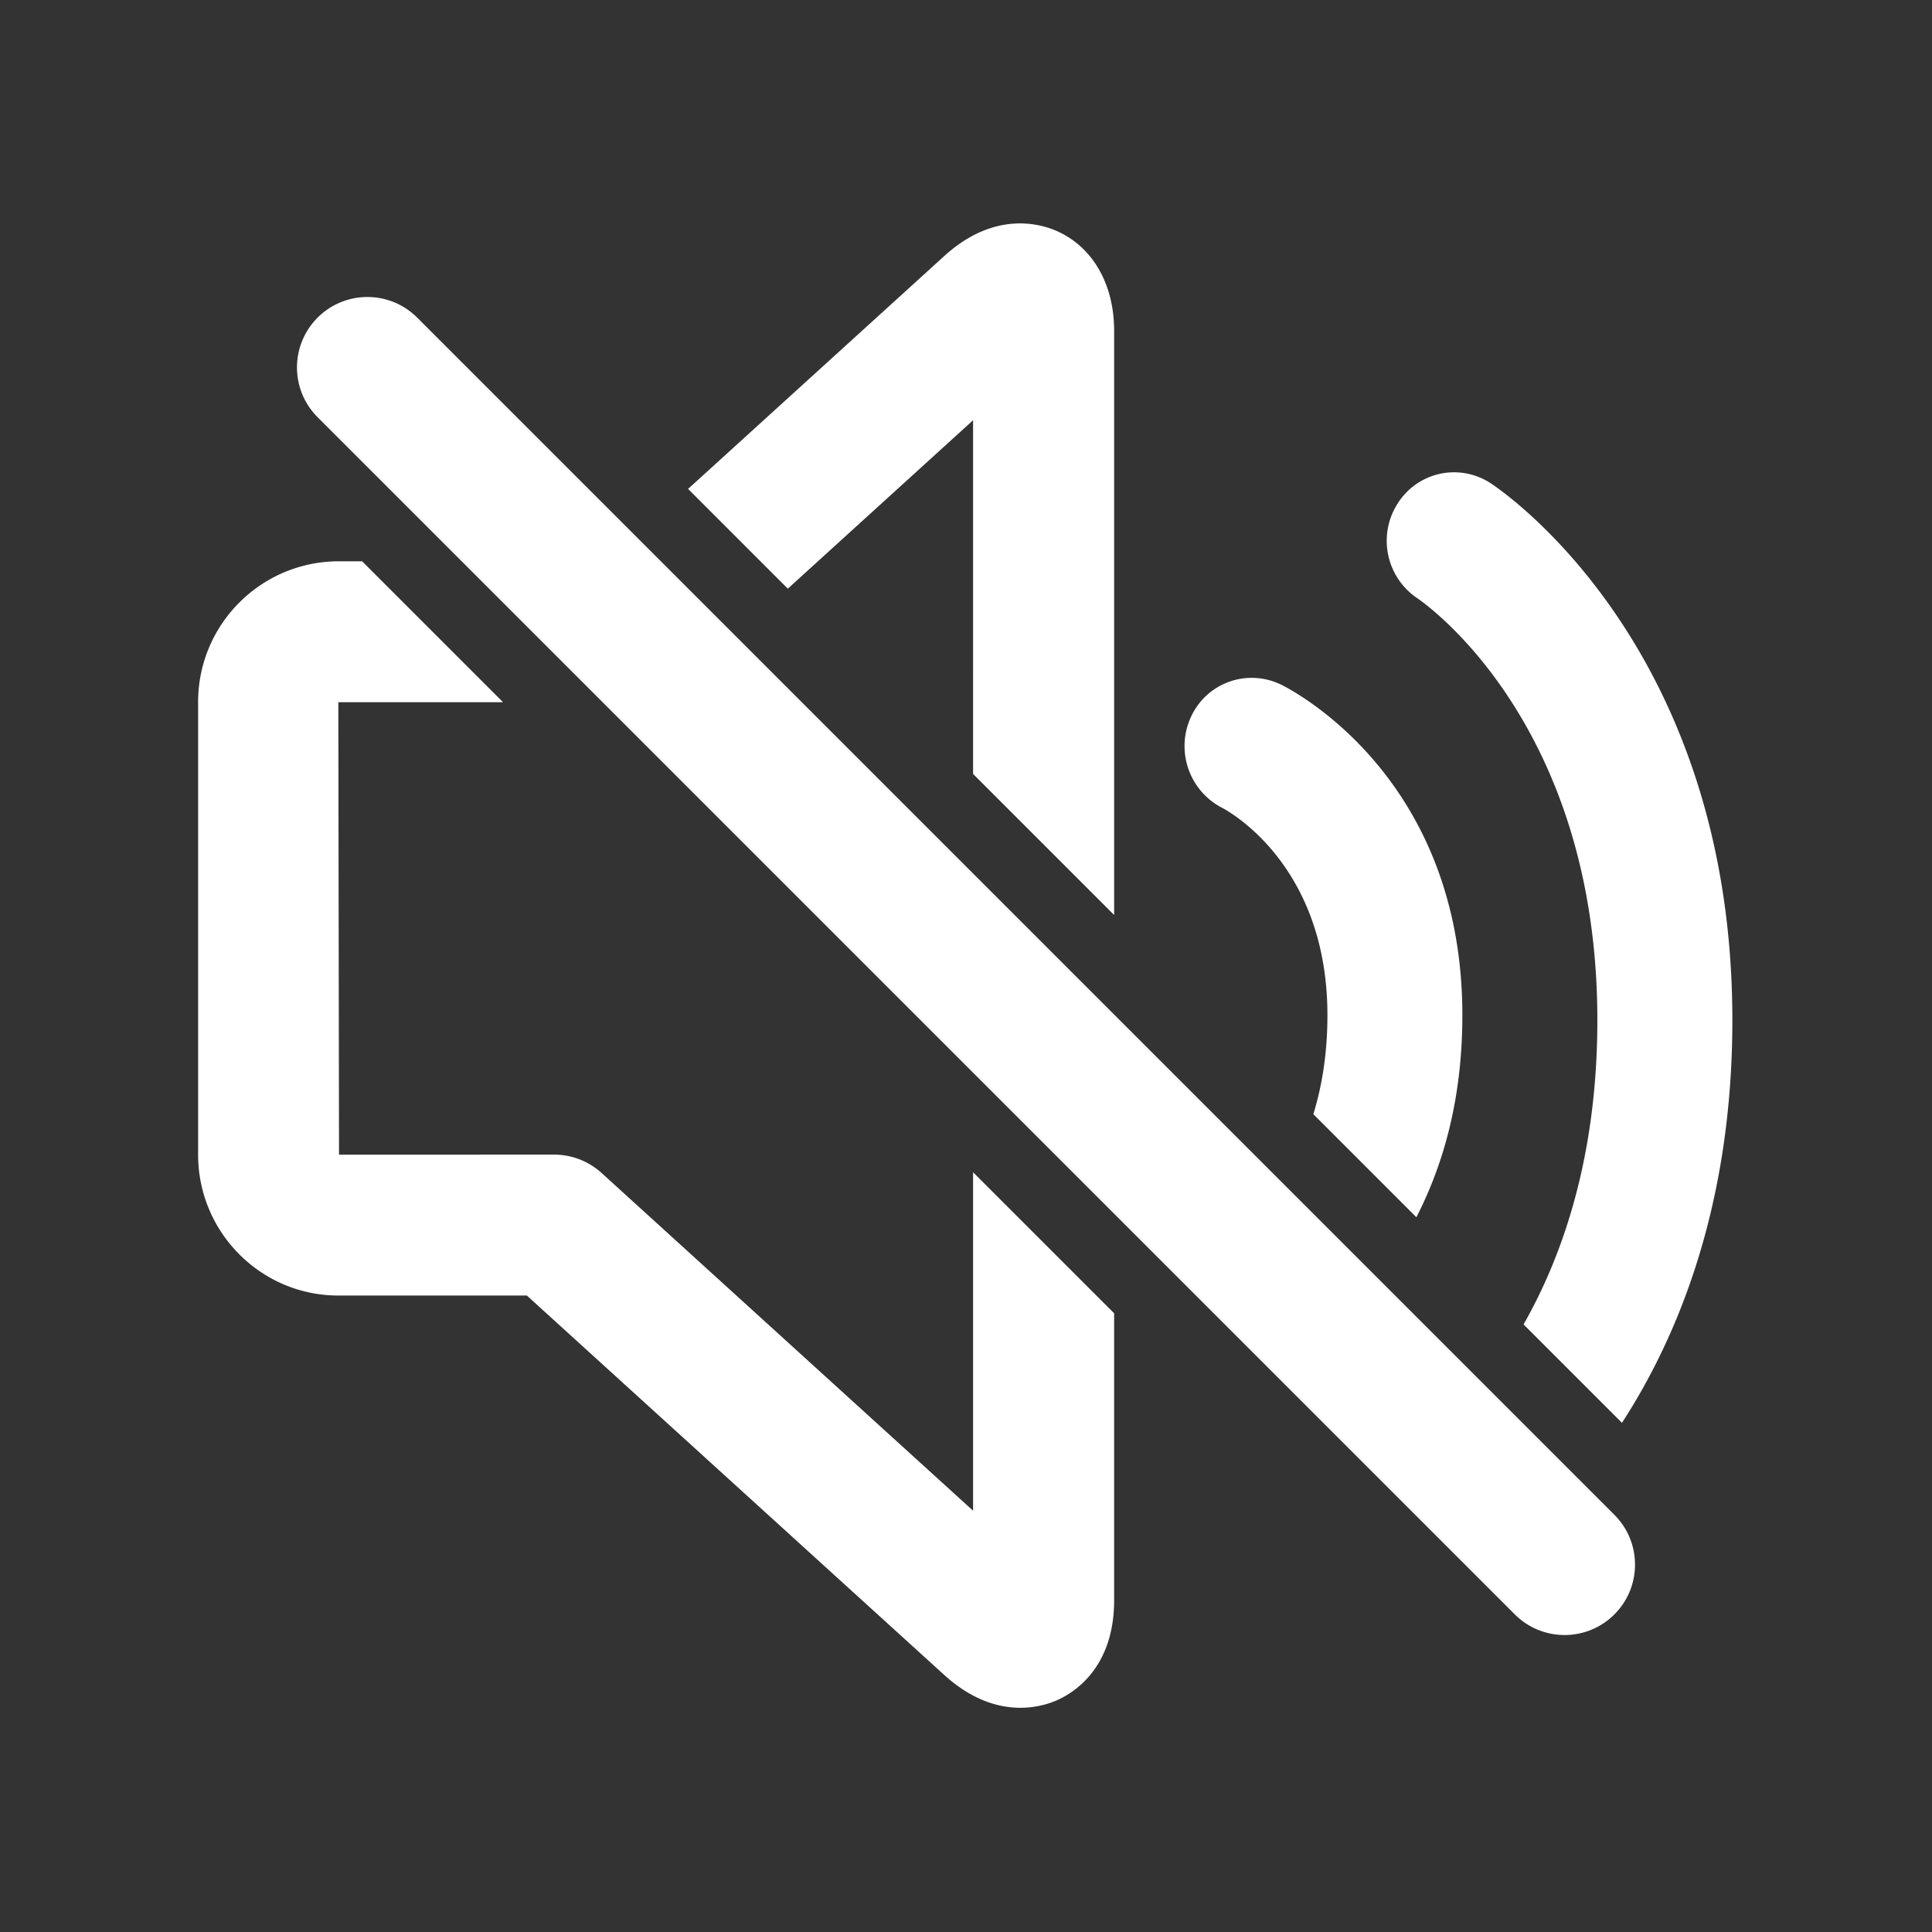
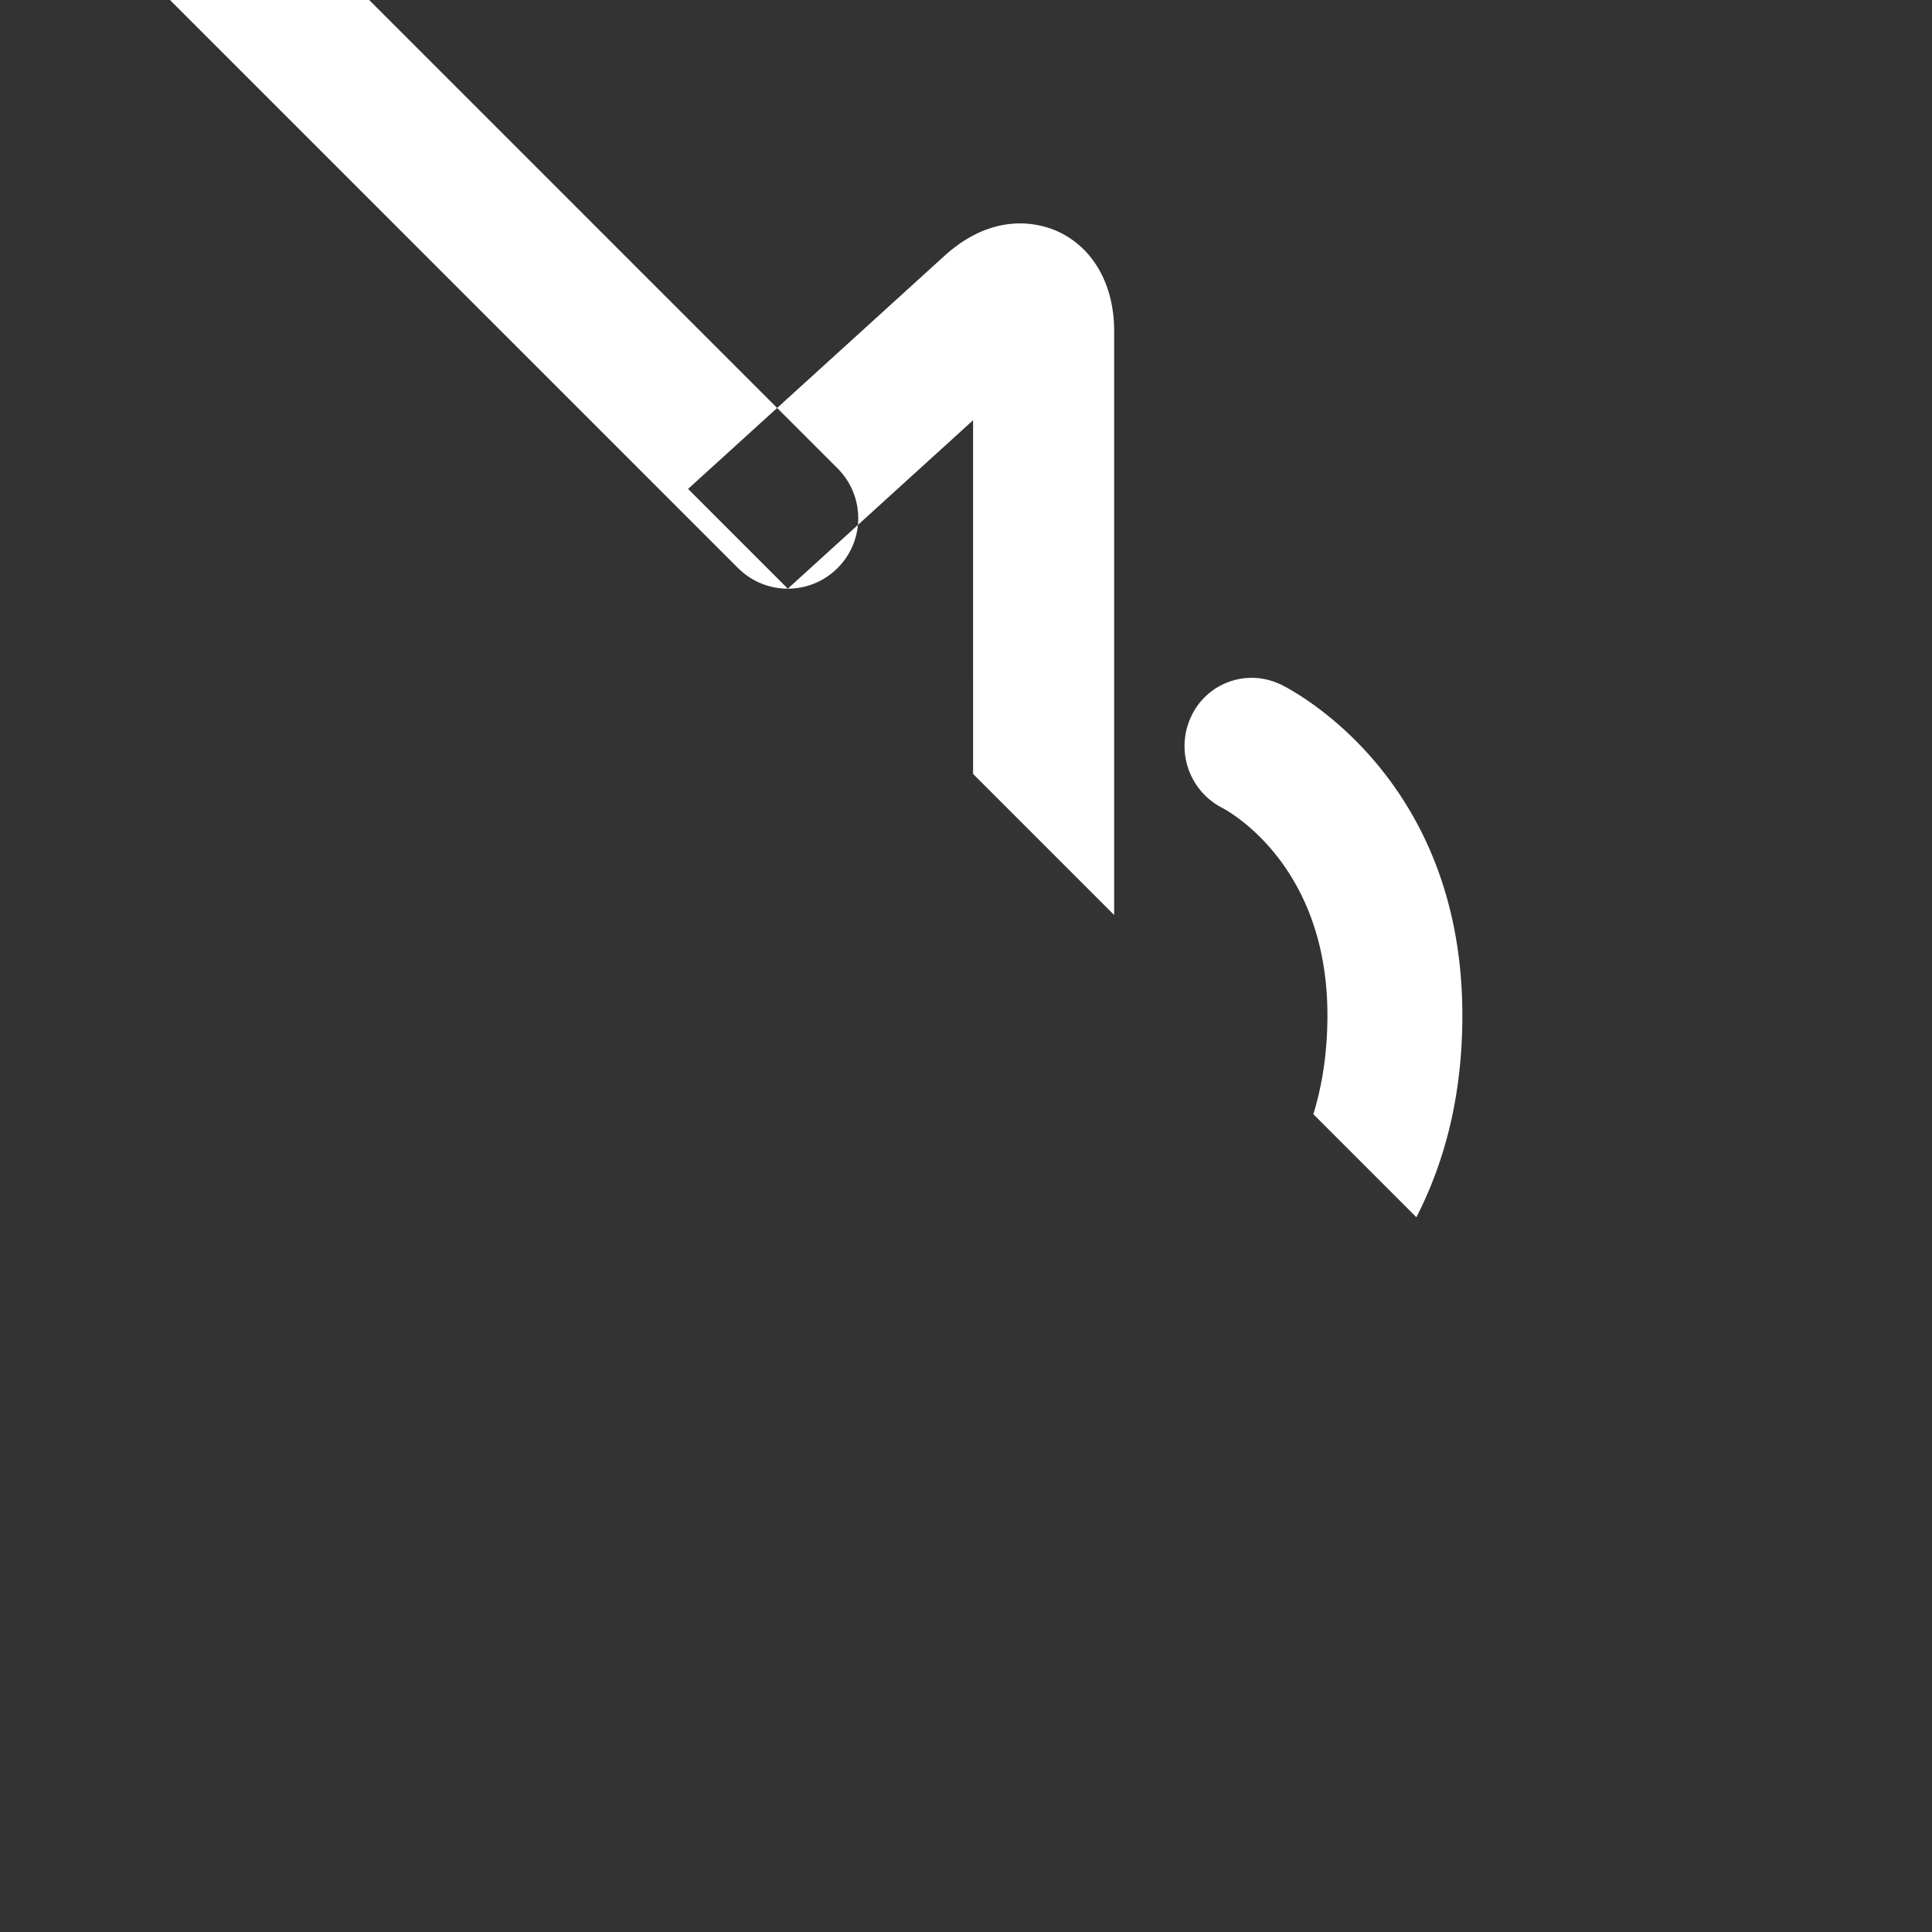
<svg xmlns="http://www.w3.org/2000/svg" t="1726722808246" class="icon" viewBox="0 0 1024 1024" version="1.1" p-id="2128" width="128" height="128">
  <rect x="0" y="0" width="1024" height="1024" fill="#333333" stroke="none" />
-   <path d="M515.756 621.32v179.391L441.1 732.859 318.837 621.685a37.46 37.46 0 0 0-25.169-9.714l-113.981 0.036-0.369-239.826h87.299l-74.687-74.687h-12.612c-41.107 0.164-74.341 33.553-74.318 74.651v239.862c0 41.171 33.348 74.651 74.318 74.651h99.929L441.1 833.808l59.382 53.965c14.977 13.596 29.165 17.387 40.332 17.387 8.621 0 15.496-2.26 19.455-4.028 9.113-4.028 30.245-17.241 30.245-52.981V696.08l-74.758-74.76zM846.634 540.729c0 72.792-18.663 125.298-39.116 161.239l52.156 52.161c29.753-45.873 58.512-115.439 58.512-213.436 0-199.056-123.02-281.288-128.283-284.678a35.316 35.316 0 0 0-26.859-4.848 35.397 35.397 0 0 0-22.289 15.747c-10.689 16.749-6.087 38.984 10.384 50.119 3.845 2.605 95.495 66.011 95.495 223.696z" fill="#ffffff" p-id="2129" />
-   <path d="M647.697 428.133c2.278 1.185 55.865 29.416 55.865 109.935 0 20.759-3.012 38-7.463 52.47l54.616 54.621c13.733-26.828 24.363-61.51 24.363-107.055 0-127.905-92.616-173.577-96.534-175.472v0.036a35.383 35.383 0 0 0-27.128-1.294 35.349 35.349 0 0 0-20.039 18.316c-8.475 17.916-1.267 39.312 16.32 48.443zM417.558 312.002l23.511-21.378 74.687-67.889V410.2l74.76 74.76V175.313c0-24.695-11.35-44.415-30.359-52.853-9.145-4.028-33.275-10.789-59.747 13.304l-59.309 53.91-76.405 69.456 52.862 52.872zM829.266 866.596c-9.55 0-19.1-3.645-26.39-10.935l-634.53-634.53c-14.58-14.58-14.58-38.2 0-52.78 14.58-14.58 38.2-14.58 52.78 0l634.53 634.529c14.58 14.58 14.58 38.2 0 52.78-7.29 7.291-16.84 10.936-26.39 10.936z" fill="#ffffff" p-id="2130" />
+   <path d="M647.697 428.133c2.278 1.185 55.865 29.416 55.865 109.935 0 20.759-3.012 38-7.463 52.47l54.616 54.621c13.733-26.828 24.363-61.51 24.363-107.055 0-127.905-92.616-173.577-96.534-175.472v0.036a35.383 35.383 0 0 0-27.128-1.294 35.349 35.349 0 0 0-20.039 18.316c-8.475 17.916-1.267 39.312 16.32 48.443zM417.558 312.002l23.511-21.378 74.687-67.889V410.2l74.76 74.76V175.313c0-24.695-11.35-44.415-30.359-52.853-9.145-4.028-33.275-10.789-59.747 13.304l-59.309 53.91-76.405 69.456 52.862 52.872zc-9.55 0-19.1-3.645-26.39-10.935l-634.53-634.53c-14.58-14.58-14.58-38.2 0-52.78 14.58-14.58 38.2-14.58 52.78 0l634.53 634.529c14.58 14.58 14.58 38.2 0 52.78-7.29 7.291-16.84 10.936-26.39 10.936z" fill="#ffffff" p-id="2130" />
</svg>